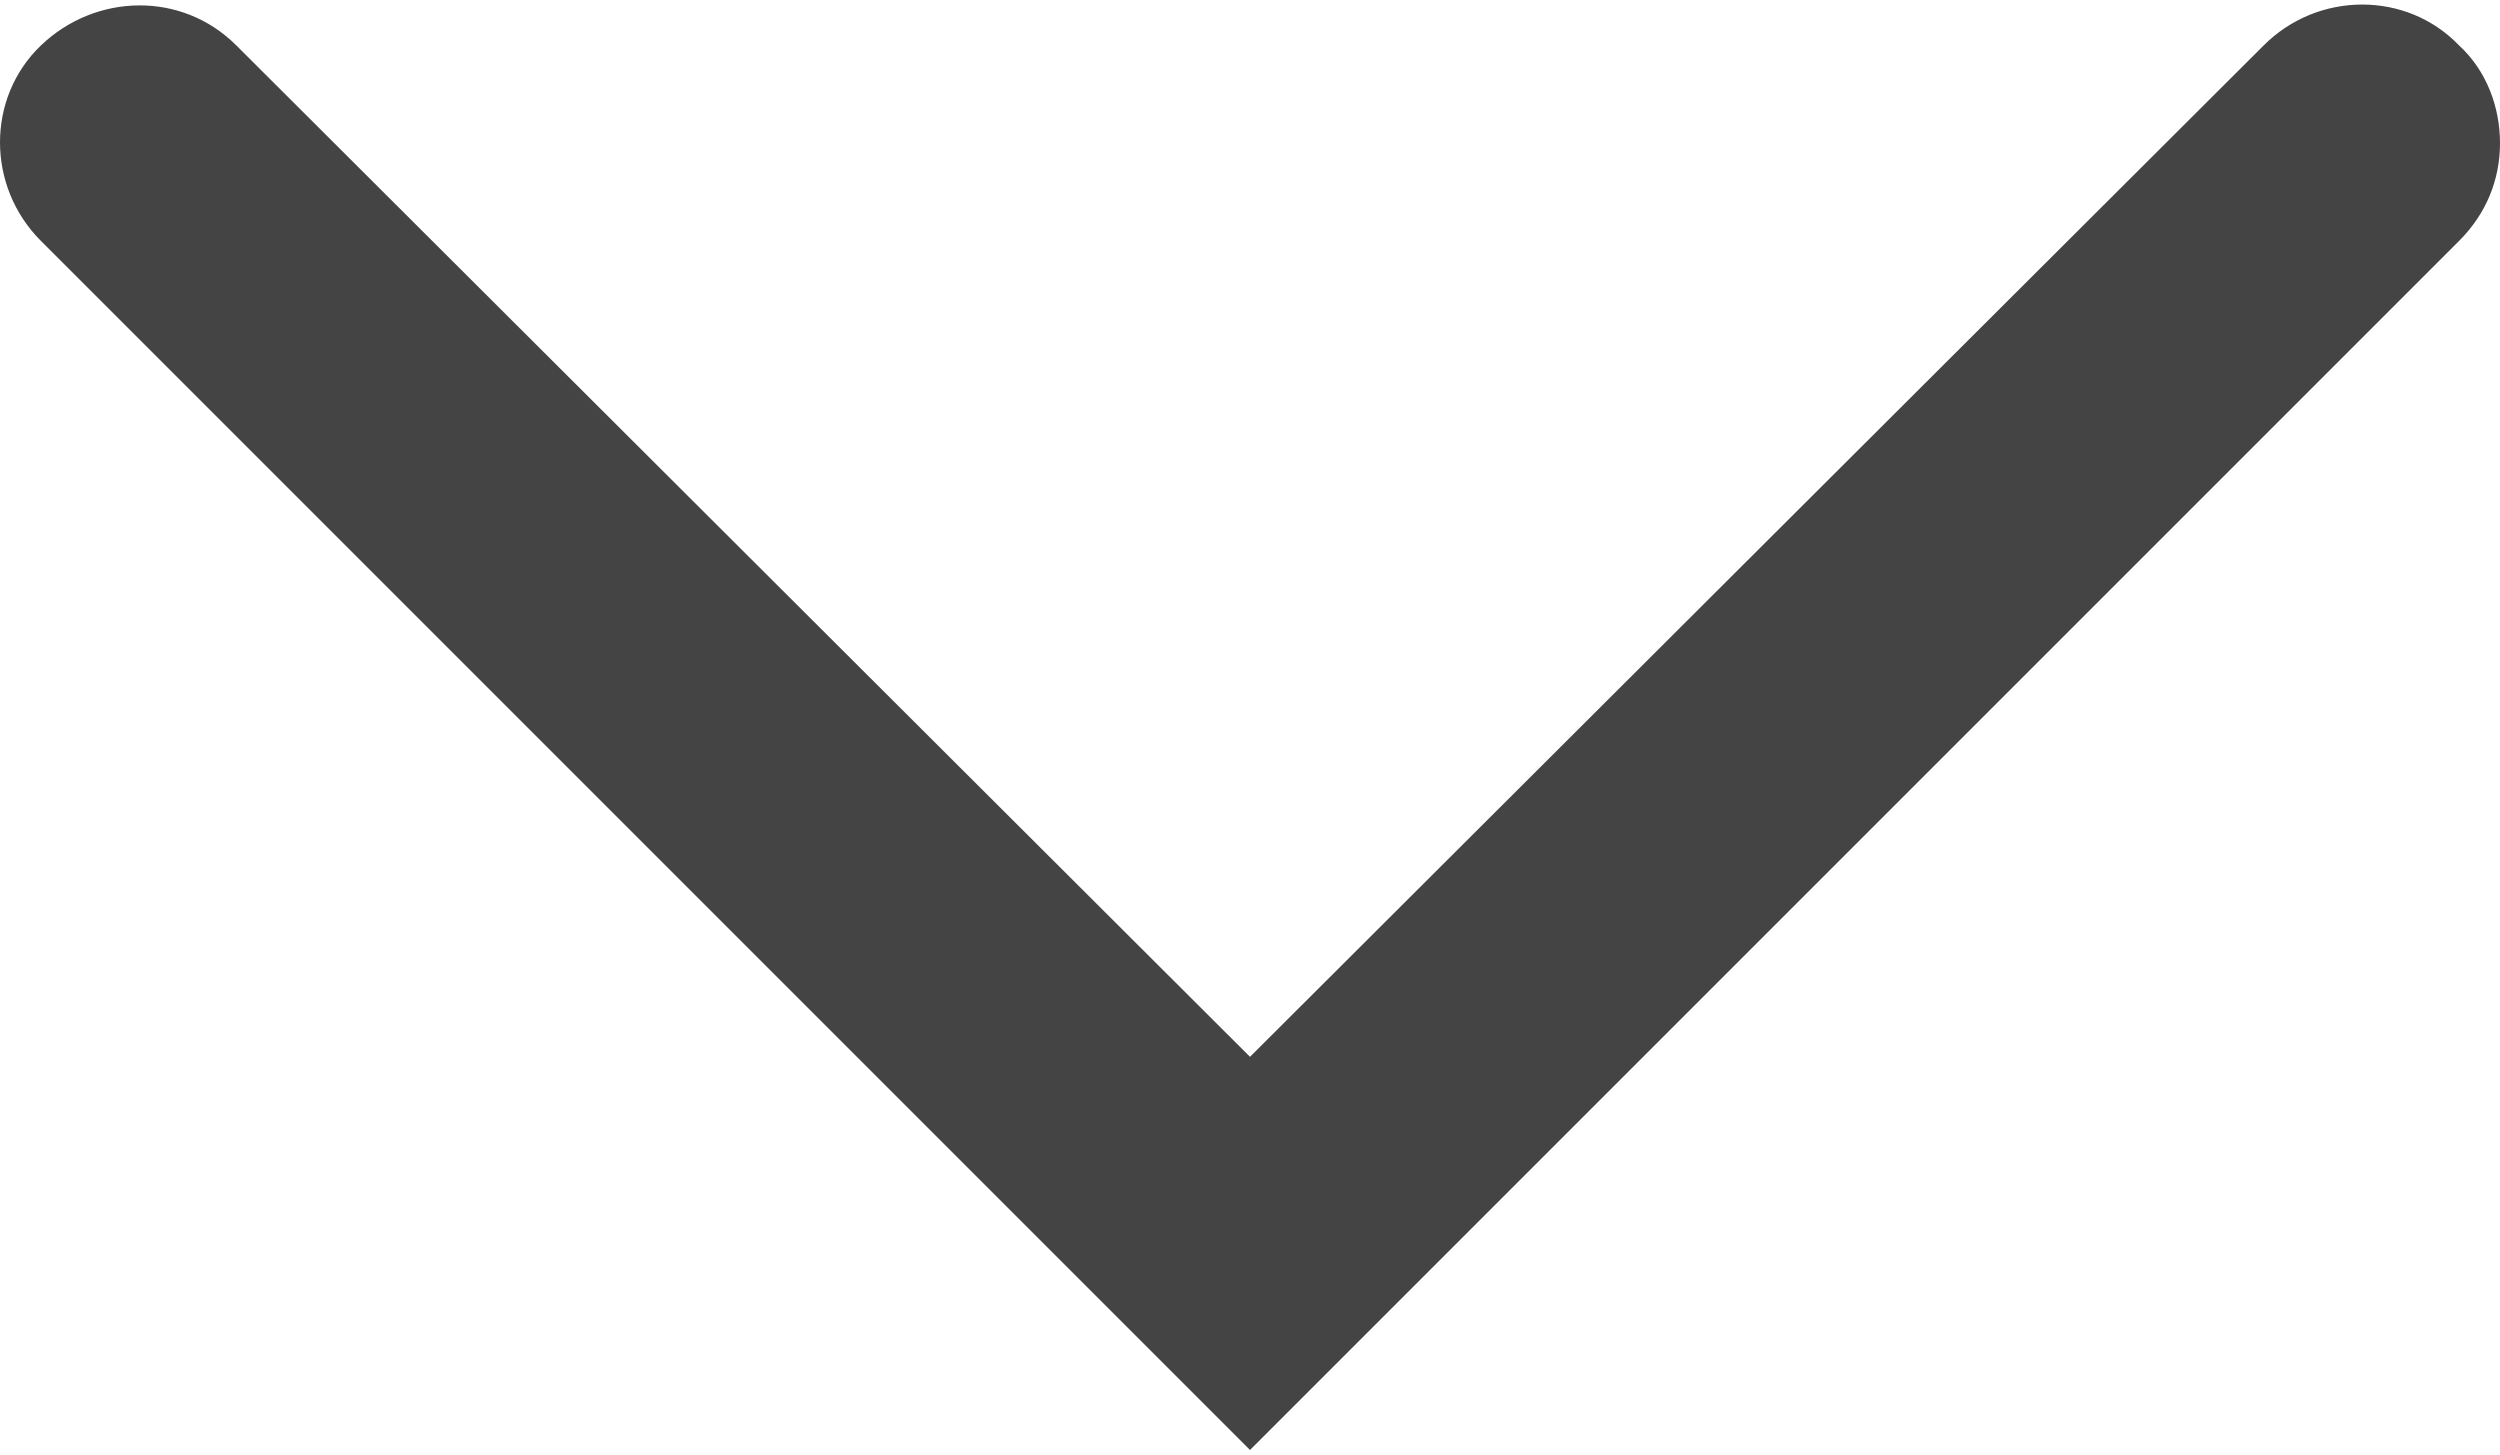
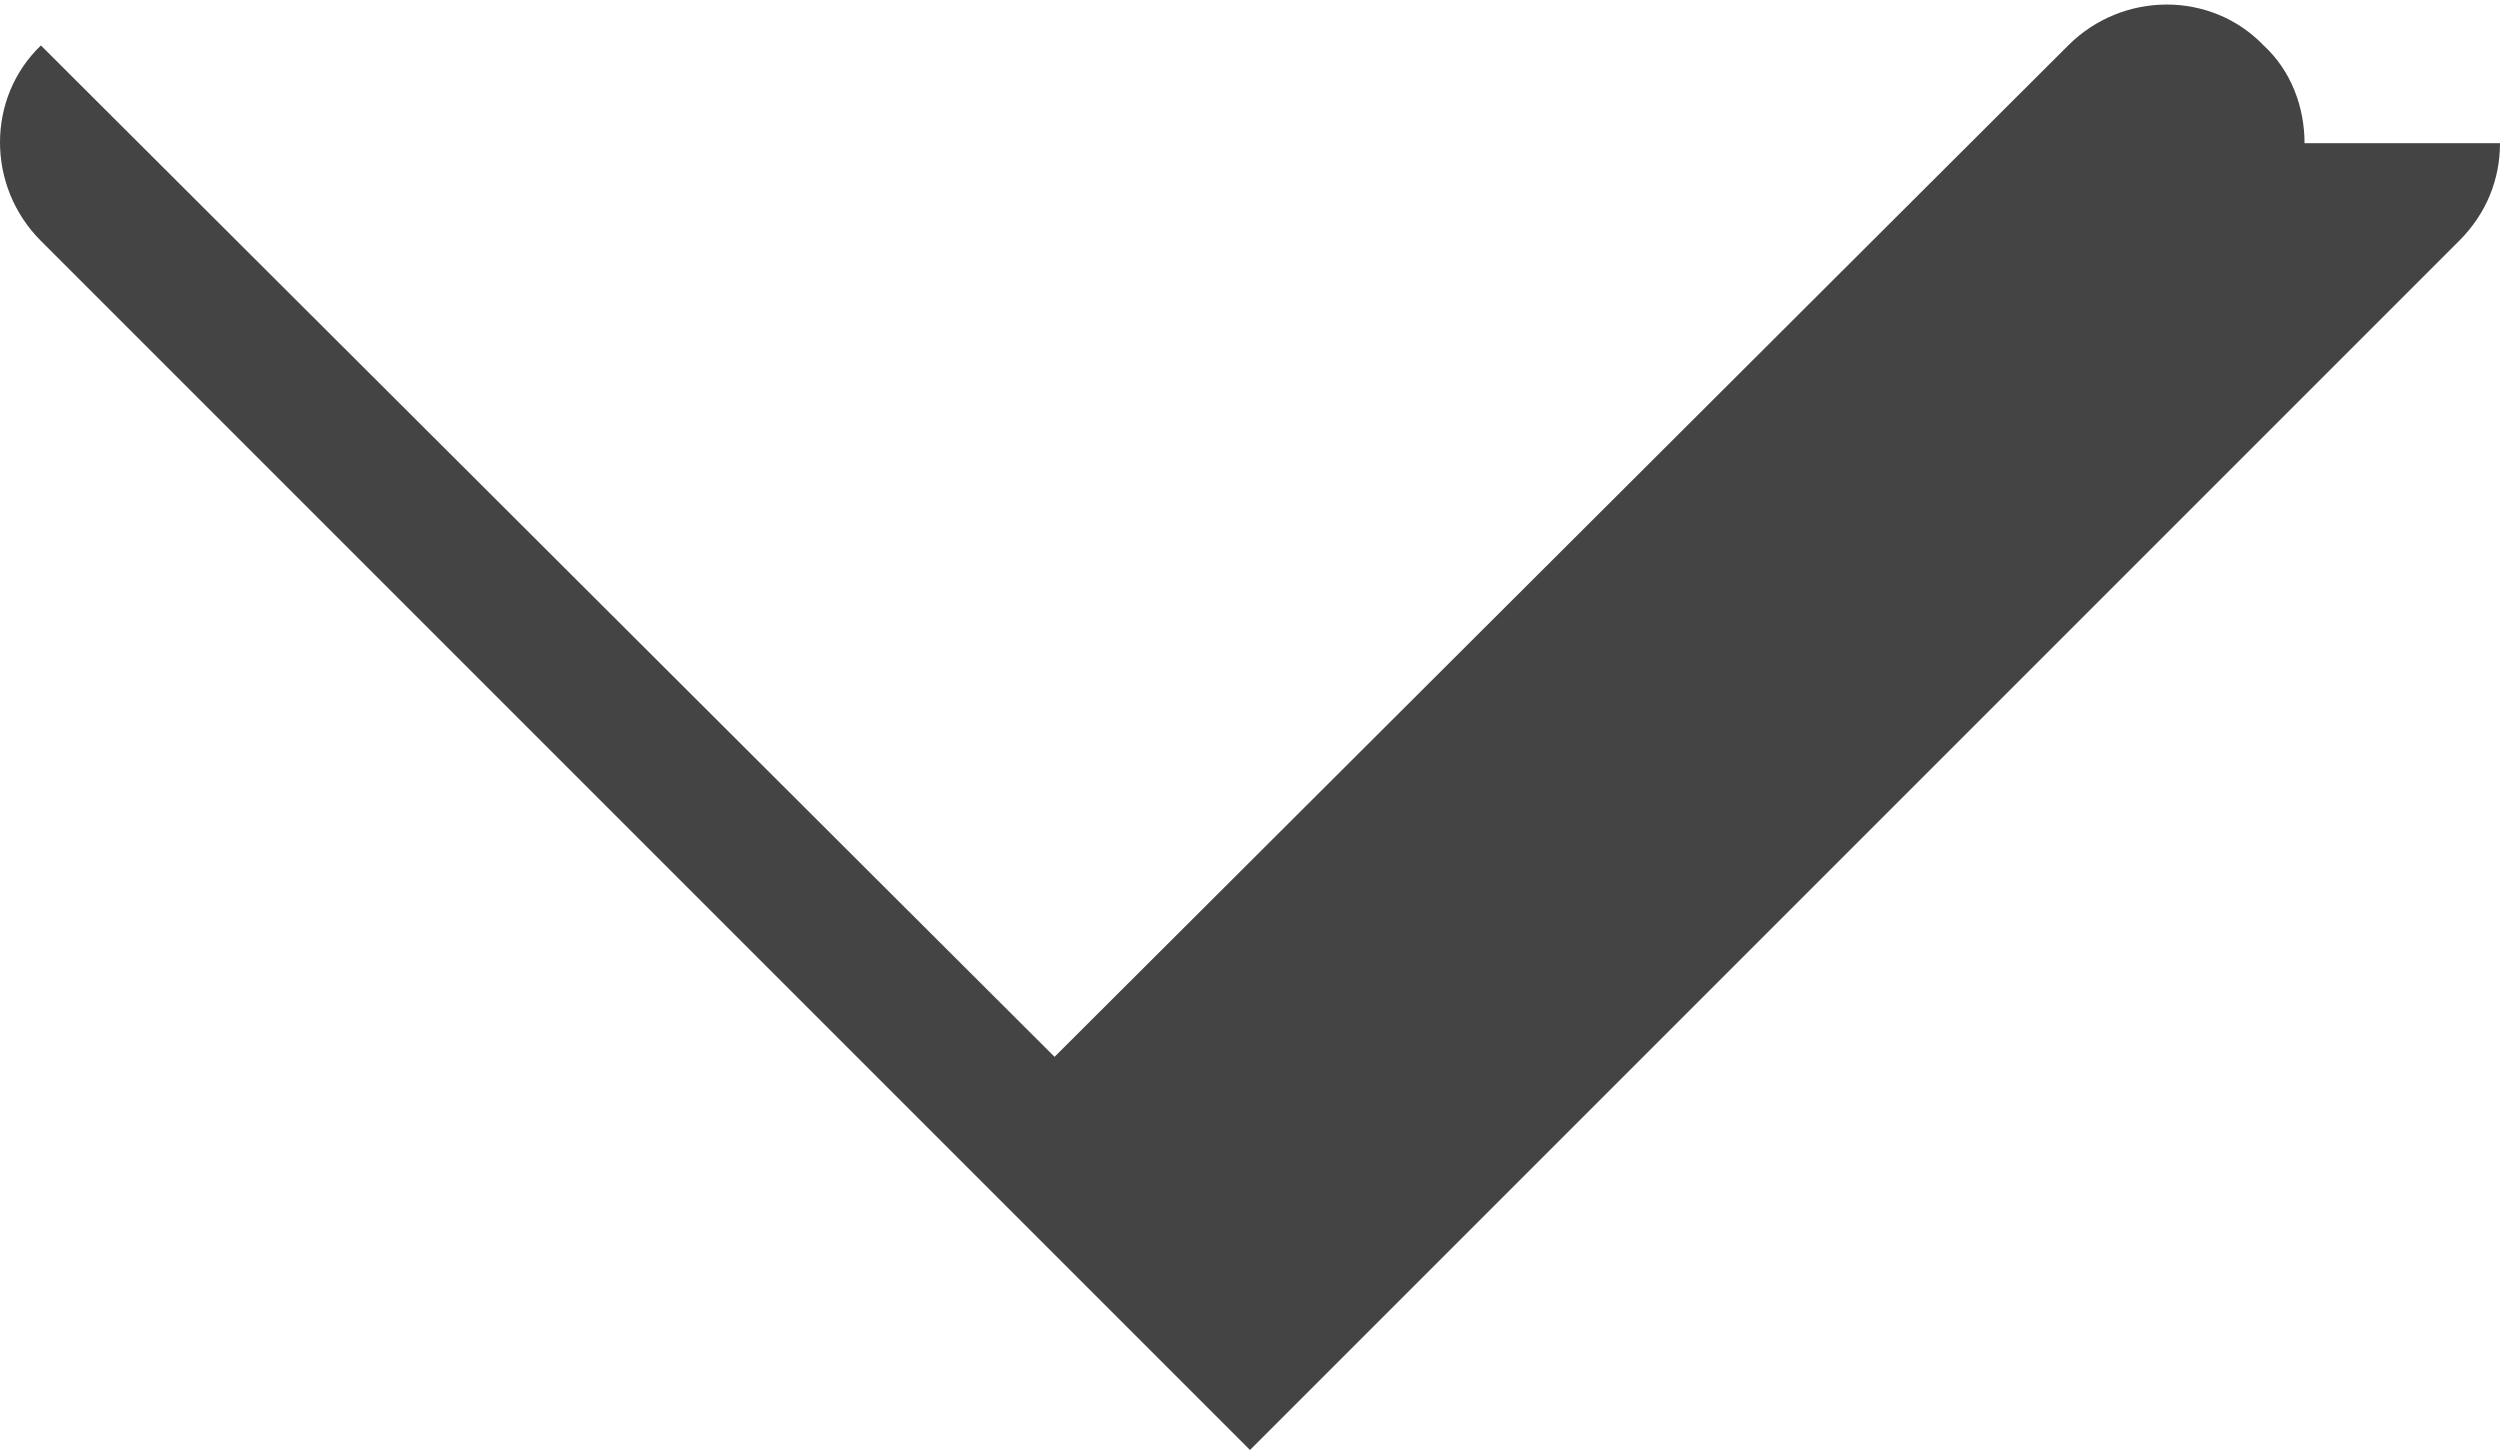
<svg xmlns="http://www.w3.org/2000/svg" viewBox="0 0 110 64">
-   <path d="m110 6.3c0 1.6-.6 3.1-1.8 4.3l-53.2 53.2-53.2-53.2c-2.4-2.4-2.4-6.3 0-8.6s6.2-2.4 8.6 0l44.6 44.5 44.6-44.5c2.4-2.4 6.3-2.4 8.6 0 1.2 1.1 1.8 2.7 1.8 4.3z" fill="#444" />
+   <path d="m110 6.3c0 1.6-.6 3.1-1.8 4.3l-53.2 53.2-53.2-53.2c-2.4-2.4-2.4-6.3 0-8.6l44.6 44.5 44.6-44.5c2.4-2.4 6.3-2.4 8.6 0 1.2 1.1 1.8 2.7 1.8 4.3z" fill="#444" />
</svg>